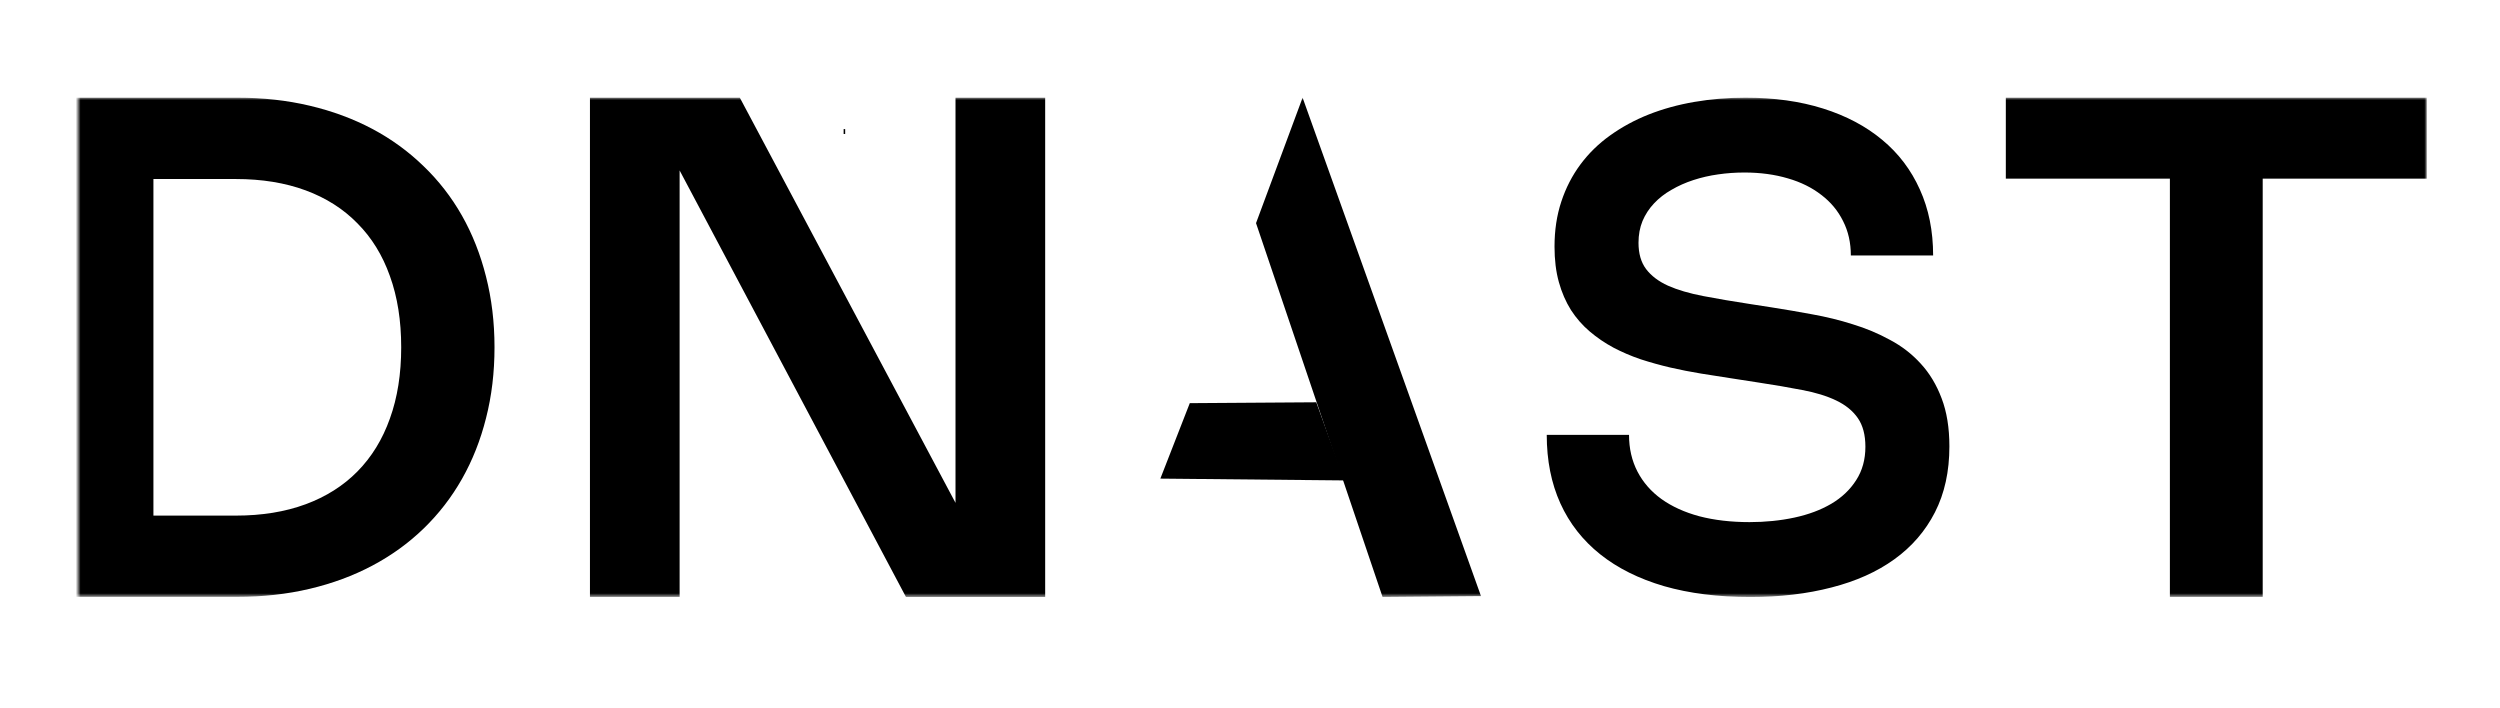
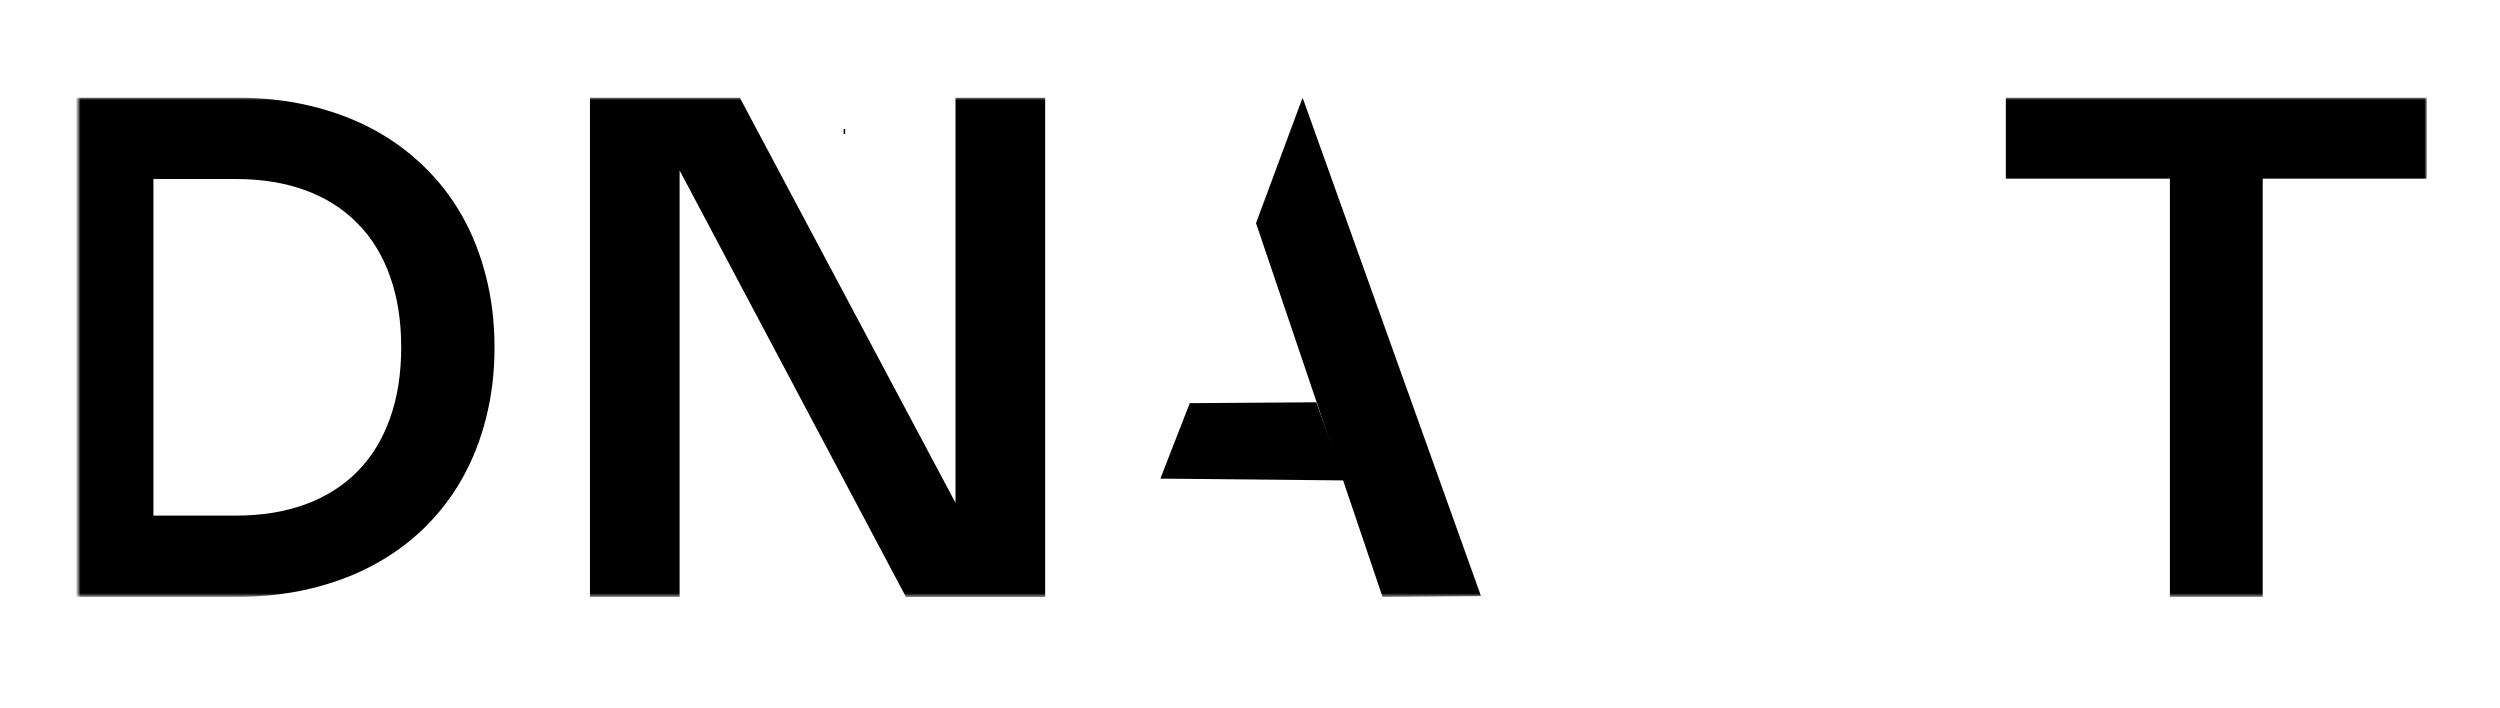
<svg xmlns="http://www.w3.org/2000/svg" fill="none" viewBox="0 0 512 145" height="145" width="512">
  <mask height="103" width="481" y="20" x="16" maskUnits="userSpaceOnUse" style="mask-type:luminance" id="mask0_319_99">
    <path fill="white" d="M497 20H16V122.261H497V20Z" />
  </mask>
  <g mask="url(#mask0_319_99)">
    <path fill="black" d="M497.001 36.586H463.401V122.249H444.394V36.586H410.793V20H497.001V36.586Z" />
-     <path fill="black" d="M357.451 20C363.332 20 368.648 20.74 373.377 22.23C378.106 23.721 382.147 25.861 385.488 28.651C388.829 31.42 391.391 34.804 393.185 38.805C395.002 42.806 395.905 47.311 395.905 52.32H379.054C379.054 49.709 378.524 47.367 377.463 45.282C376.424 43.175 374.945 41.394 373.016 39.925C371.108 38.435 368.828 37.303 366.153 36.53C363.478 35.734 360.51 35.331 357.259 35.331C355.442 35.331 353.658 35.454 351.887 35.712C350.115 35.958 348.422 36.35 346.808 36.877C345.193 37.404 343.704 38.065 342.327 38.872C340.95 39.645 339.764 40.575 338.749 41.651C337.755 42.705 336.965 43.904 336.389 45.26C335.836 46.605 335.566 48.095 335.566 49.72C335.566 51.939 336.085 53.732 337.123 55.111C338.162 56.478 339.652 57.621 341.604 58.506C343.568 59.38 345.983 60.086 348.839 60.635C351.695 61.184 354.923 61.734 358.523 62.283L362.937 62.966C365.589 63.381 368.331 63.852 371.165 64.378C373.997 64.883 376.751 65.555 379.427 66.407C382.124 67.225 384.663 68.29 387.056 69.601C389.472 70.878 391.571 72.503 393.366 74.476C395.183 76.448 396.605 78.813 397.644 81.581C398.705 84.349 399.235 87.632 399.235 91.431C399.235 96.553 398.253 101.046 396.278 104.913C394.314 108.757 391.537 111.973 387.948 114.551C384.393 117.117 380.104 119.033 375.103 120.311C370.104 121.611 364.562 122.272 358.478 122.272C351.864 122.272 345.972 121.532 340.791 120.042C335.634 118.529 331.277 116.355 327.722 113.52C324.166 110.684 321.435 107.21 319.561 103.086C317.699 98.973 316.773 94.289 316.773 89.056H333.624C333.624 91.846 334.2 94.356 335.351 96.575C336.503 98.794 338.139 100.666 340.261 102.201C342.406 103.736 344.991 104.913 348.026 105.731C351.074 106.527 354.505 106.93 358.309 106.93C361.559 106.93 364.63 106.616 367.496 106C370.374 105.383 372.88 104.442 375.025 103.187C377.192 101.909 378.896 100.295 380.138 98.346C381.402 96.396 382.034 94.11 382.034 91.487C382.034 89.067 381.514 87.105 380.476 85.615C379.438 84.124 377.959 82.926 376.029 82.007C374.11 81.088 371.796 80.382 369.099 79.877C366.402 79.35 363.388 78.835 360.069 78.331L354.494 77.468C352.508 77.165 350.453 76.851 348.354 76.504C346.255 76.156 344.166 75.753 342.078 75.271C340.024 74.789 338.004 74.229 336.04 73.59C334.076 72.929 332.202 72.122 330.43 71.192C328.681 70.251 327.067 69.152 325.588 67.897C324.109 66.642 322.823 65.174 321.739 63.504C320.678 61.812 319.843 59.896 319.256 57.778C318.658 55.626 318.365 53.205 318.365 50.505C318.365 47.165 318.827 44.094 319.753 41.304C320.678 38.491 321.988 35.947 323.67 33.683C325.351 31.42 327.372 29.436 329.742 27.744C332.135 26.029 334.764 24.595 337.643 23.452C340.543 22.309 343.659 21.446 347 20.874C350.34 20.303 353.828 20 357.451 20Z" />
    <path fill="black" d="M214.063 122.261H185.541L139.186 34.905V122.249H120.822V20H151.511L195.688 102.985V20H214.051V122.261H214.063Z" />
    <path fill="black" d="M12.707 20H48.565C53.814 20 58.769 20.549 63.419 21.647C68.069 22.746 72.347 24.326 76.252 26.399C80.157 28.472 83.645 31.016 86.737 34.02C89.841 37.001 92.471 40.385 94.616 44.173C96.76 47.961 98.397 52.118 99.537 56.646C100.688 61.151 101.275 65.981 101.275 71.125C101.275 76.269 100.699 81.11 99.537 85.638C98.408 90.142 96.76 94.289 94.616 98.077C92.471 101.865 89.841 105.26 86.737 108.264C83.656 111.245 80.157 113.766 76.252 115.839C72.347 117.912 68.069 119.493 63.419 120.591C58.769 121.689 53.814 122.238 48.565 122.238H12.707V20ZM48.306 105.596C53.633 105.596 58.385 104.823 62.584 103.276C66.771 101.73 70.315 99.489 73.205 96.553C76.117 93.594 78.34 89.986 79.853 85.716C81.399 81.446 82.166 76.582 82.166 71.125C82.166 65.667 81.399 60.803 79.853 56.534C78.34 52.264 76.117 48.667 73.205 45.742C70.315 42.783 66.771 40.531 62.584 38.984C58.396 37.438 53.633 36.664 48.306 36.664H31.421V105.596H48.306Z" />
    <path stroke-miterlimit="10" stroke="black" d="M173.092 26.938H172.775" />
    <path fill="black" d="M266.772 20L257.234 45.697L283.149 122.261L303.307 122.081L266.772 20Z" />
    <path fill="black" d="M243.668 82.566L237.641 98.02L275.35 98.39L269.571 82.387L243.668 82.566Z" />
  </g>
</svg>